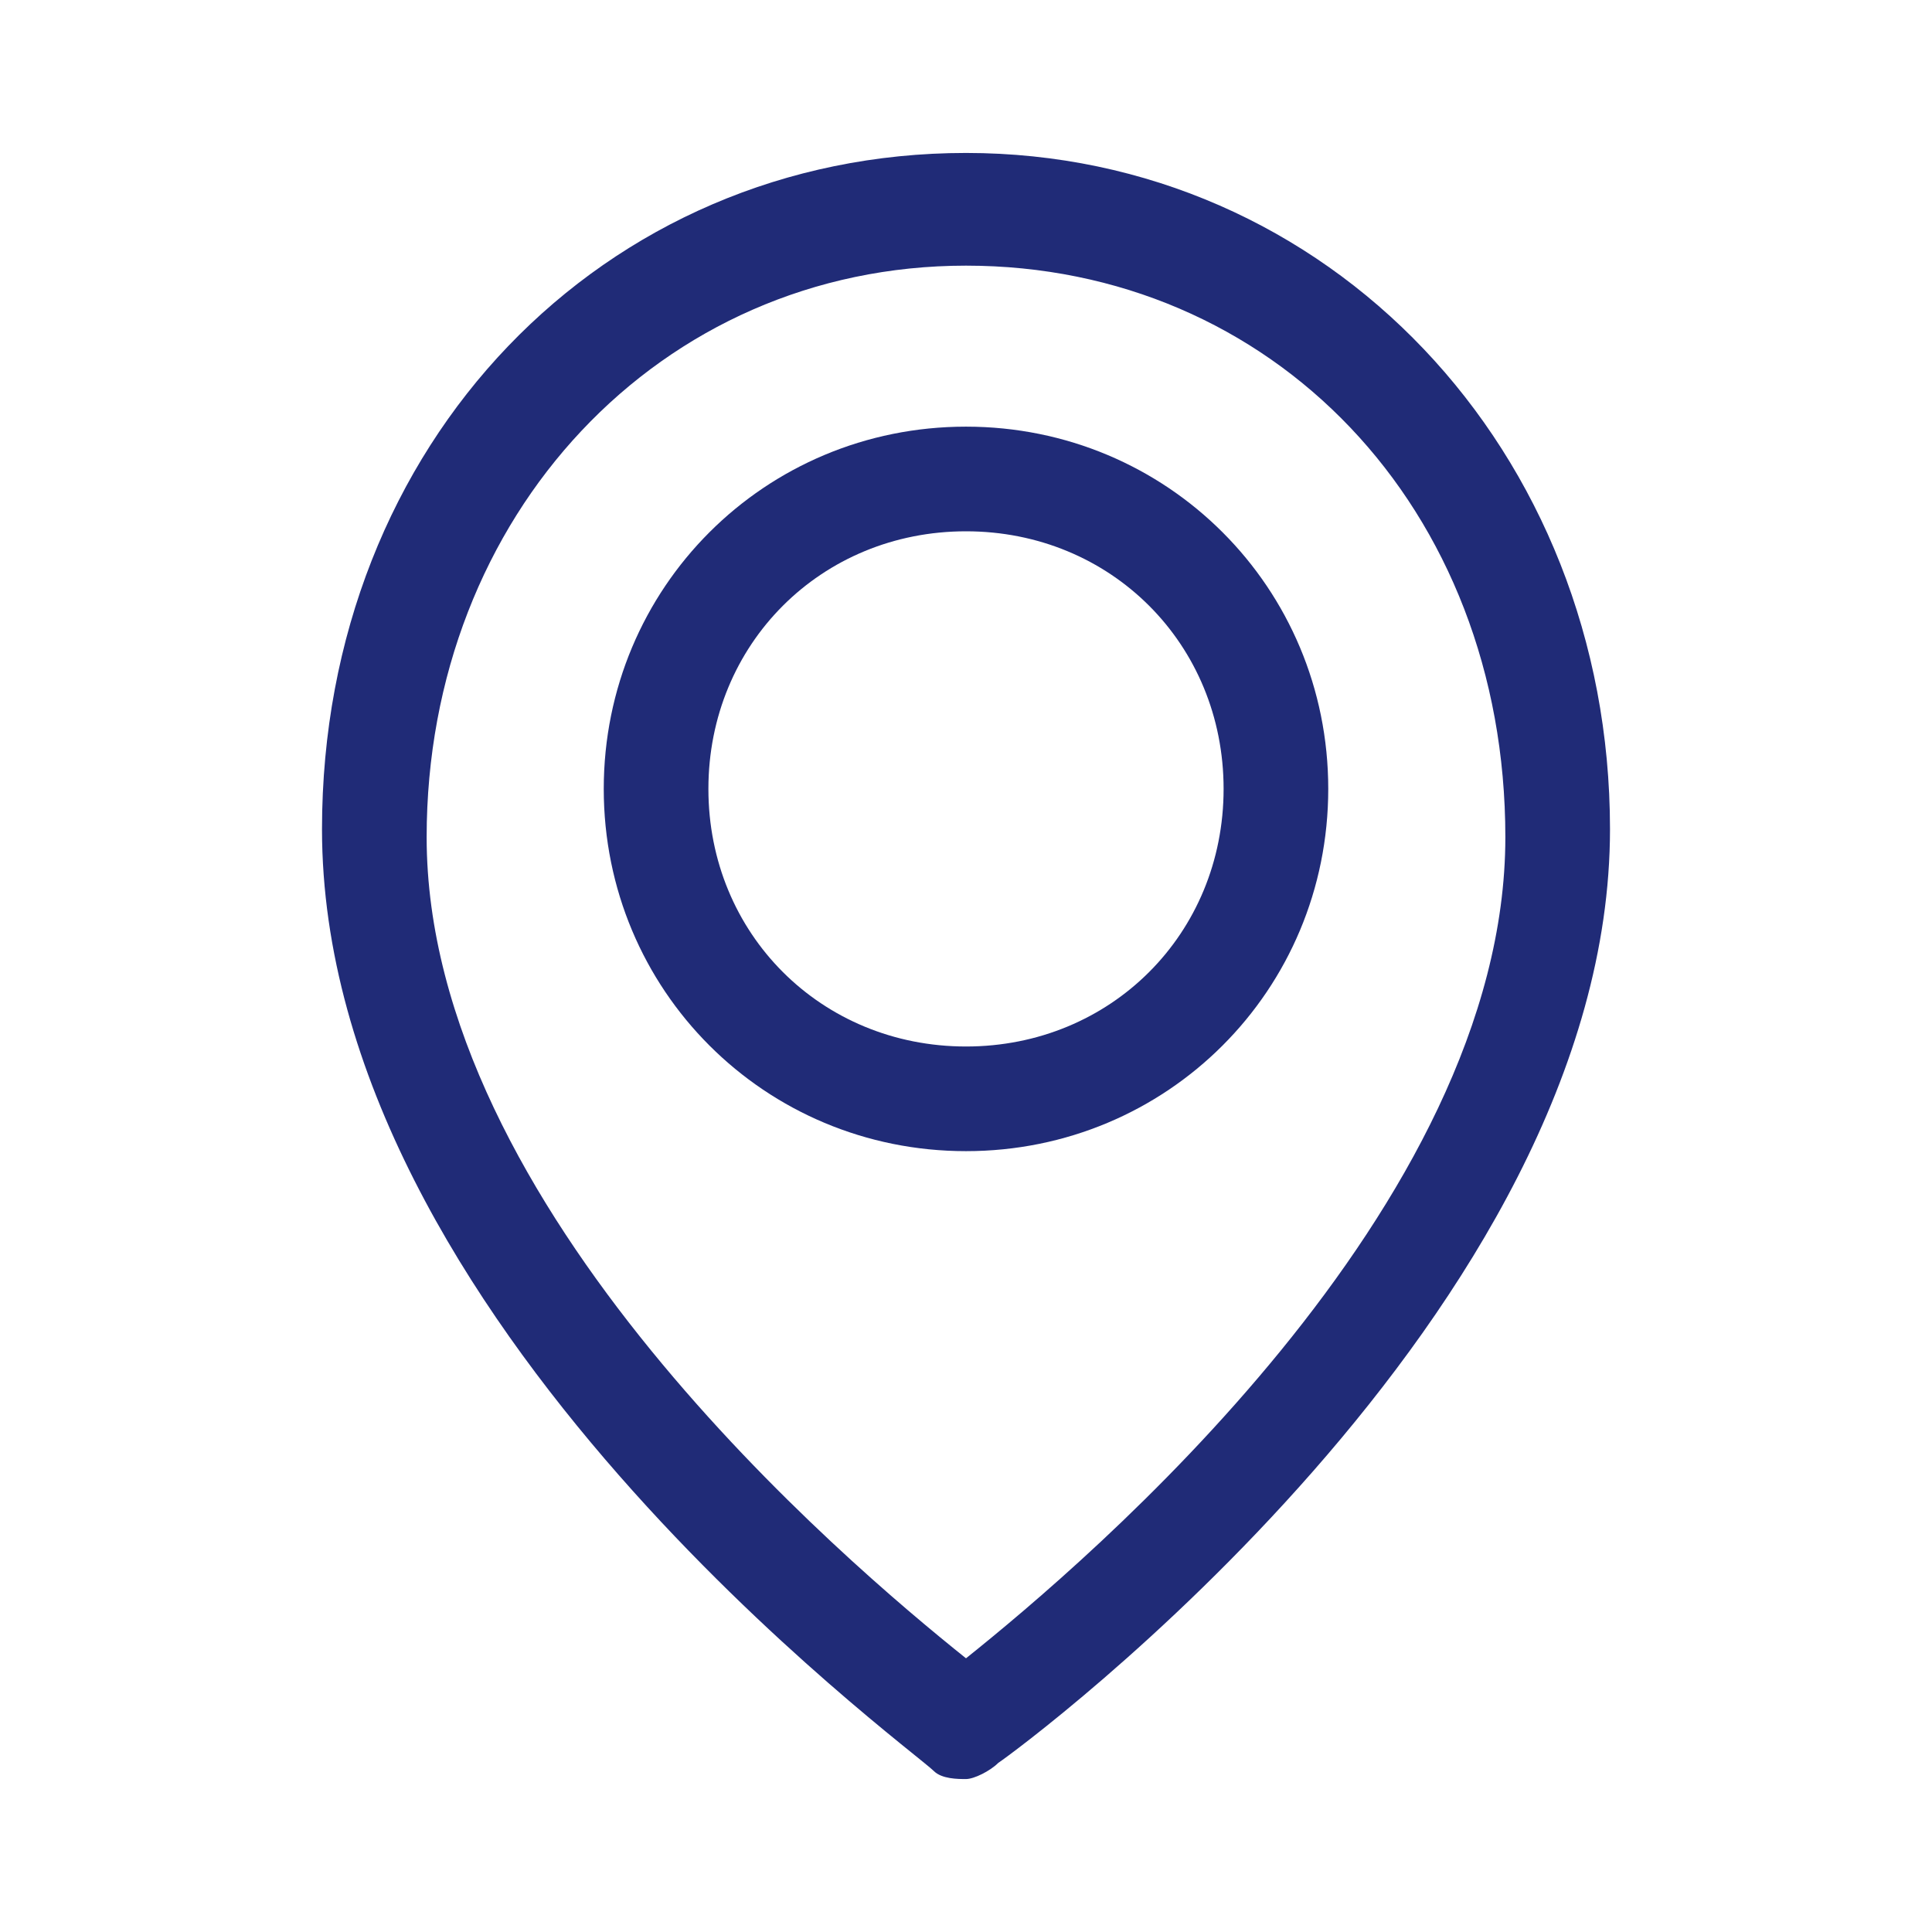
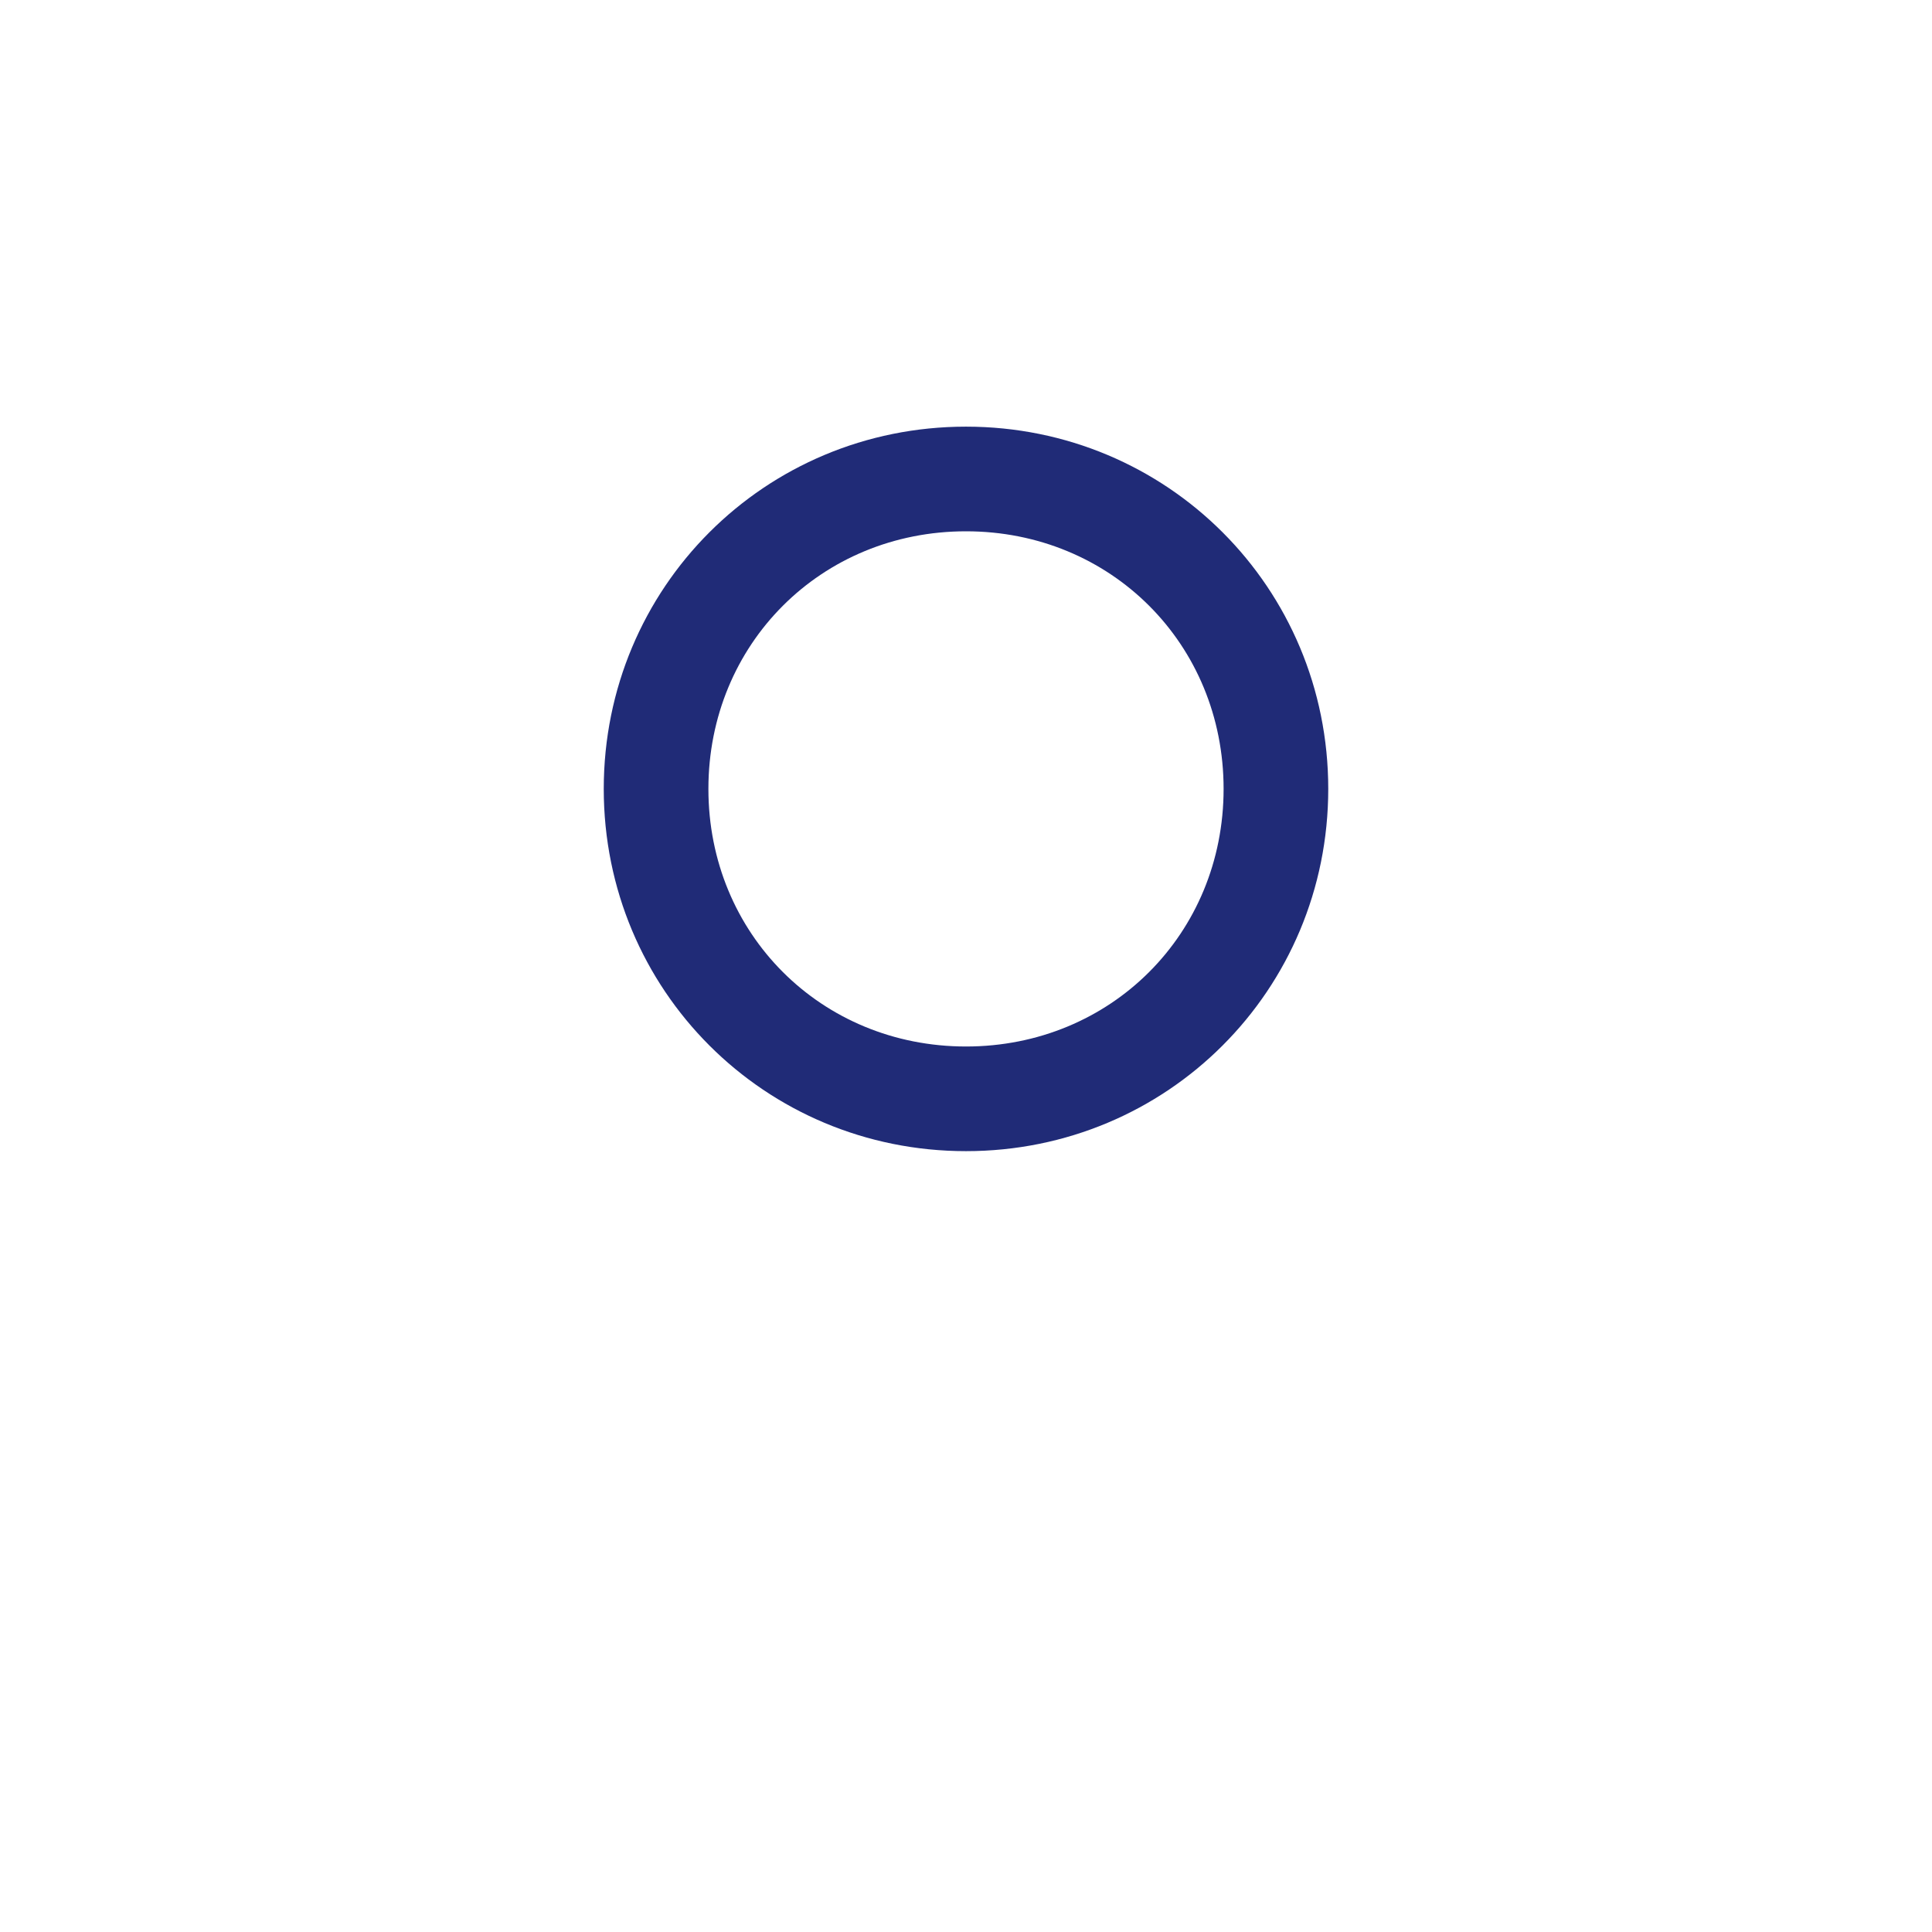
<svg xmlns="http://www.w3.org/2000/svg" version="1.1" id="Ebene_1" x="0px" y="0px" viewBox="0 0 24 24" style="enable-background:new 0 0 24 24;" xml:space="preserve">
  <style type="text/css">
	.st0{fill:#202B77;}
</style>
  <g>
-     <path class="st0" d="M12,22.1c-0.1,0-0.3,0-0.4-0.1C11.3,21.7,4,16.4,4,10.3c0-4.8,3.5-8.4,8-8.4s8,3.7,8,8.4   c0,6-7.3,11.4-7.6,11.6C12.3,22,12.1,22.1,12,22.1z M12,3.3c-3.8,0-6.7,3.1-6.7,7.1c0,4.6,5.2,9,6.7,10.2c1.5-1.2,6.7-5.6,6.7-10.2   C18.7,6.3,15.8,3.3,12,3.3z" />
    <path class="st0" d="M12,14.3c-2.5,0-4.5-2-4.5-4.5c0-2.5,2-4.5,4.5-4.5c2.5,0,4.5,2,4.5,4.5c0,0,0,0,0,0   C16.5,12.3,14.5,14.3,12,14.3z M12,6.6c-1.8,0-3.2,1.4-3.2,3.2c0,1.8,1.4,3.2,3.2,3.2s3.2-1.4,3.2-3.2v0C15.2,8,13.8,6.6,12,6.6z" />
  </g>
</svg>